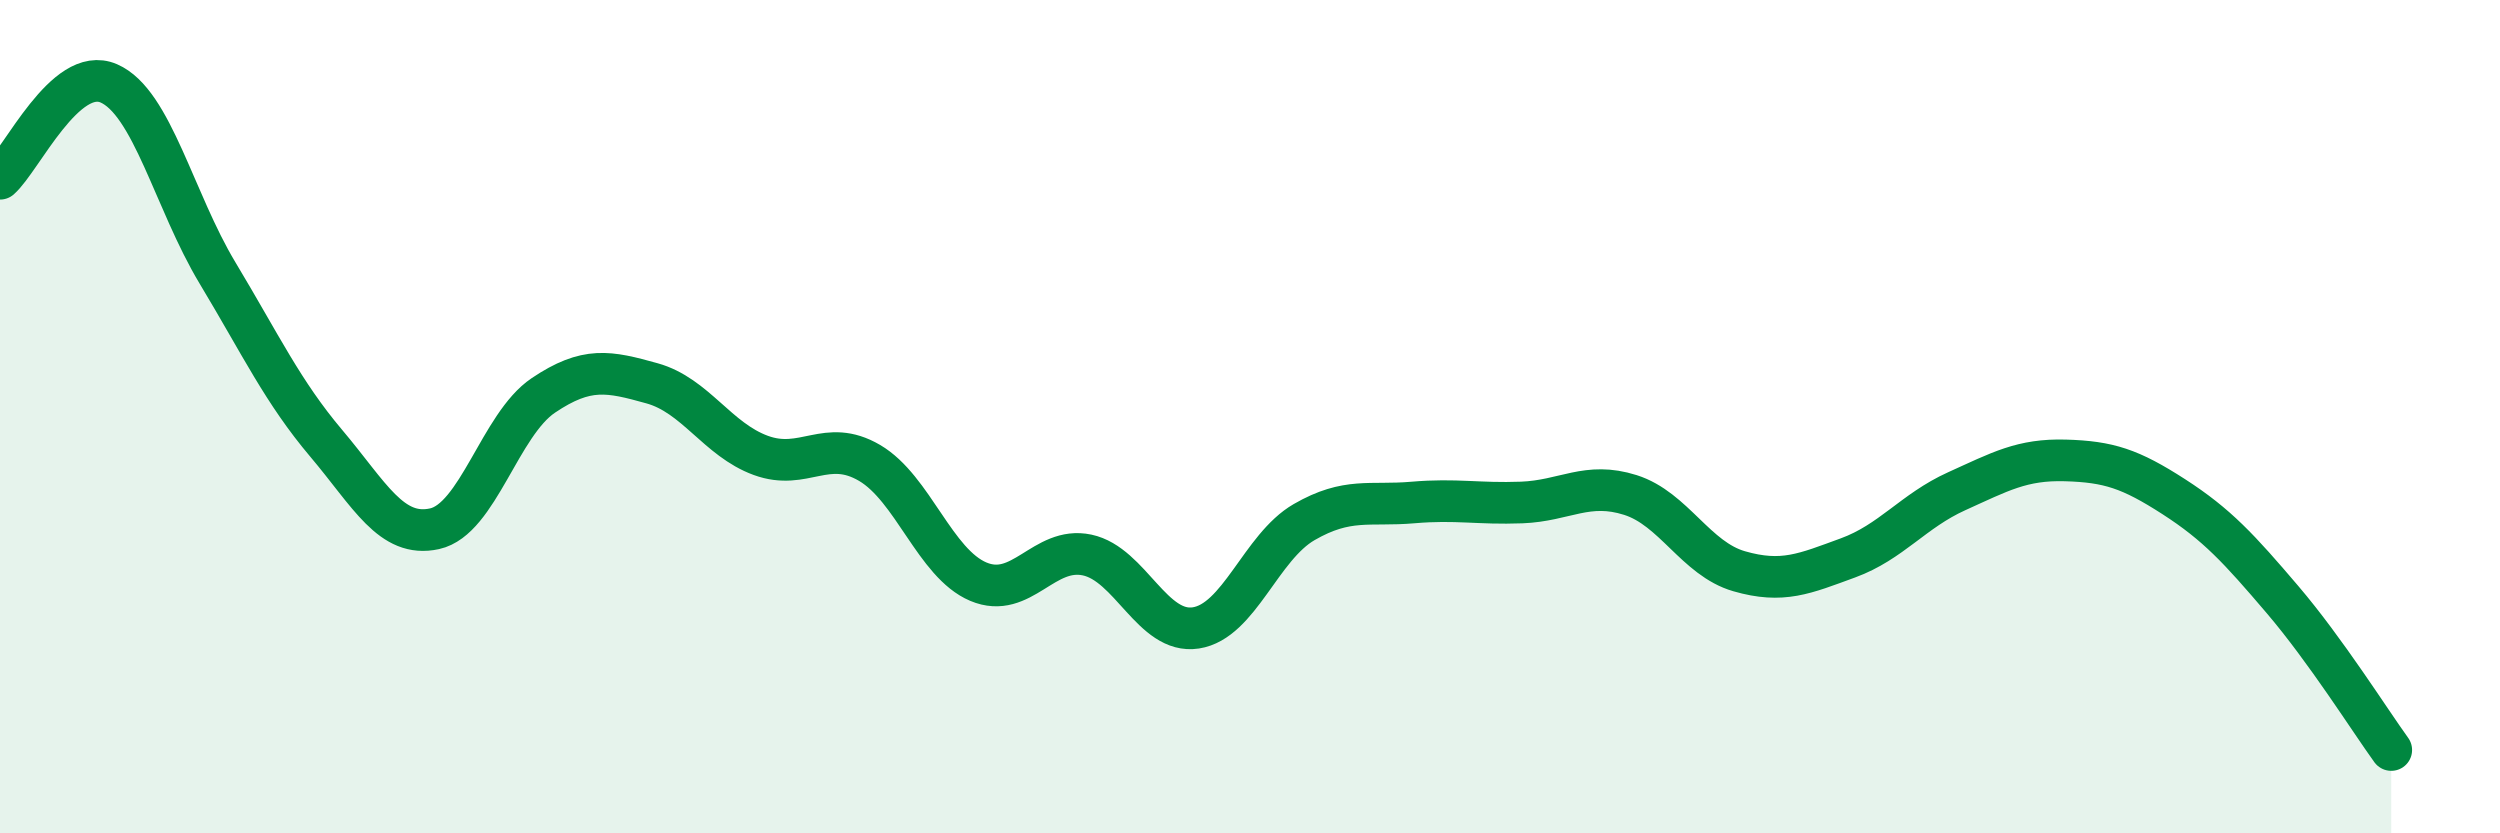
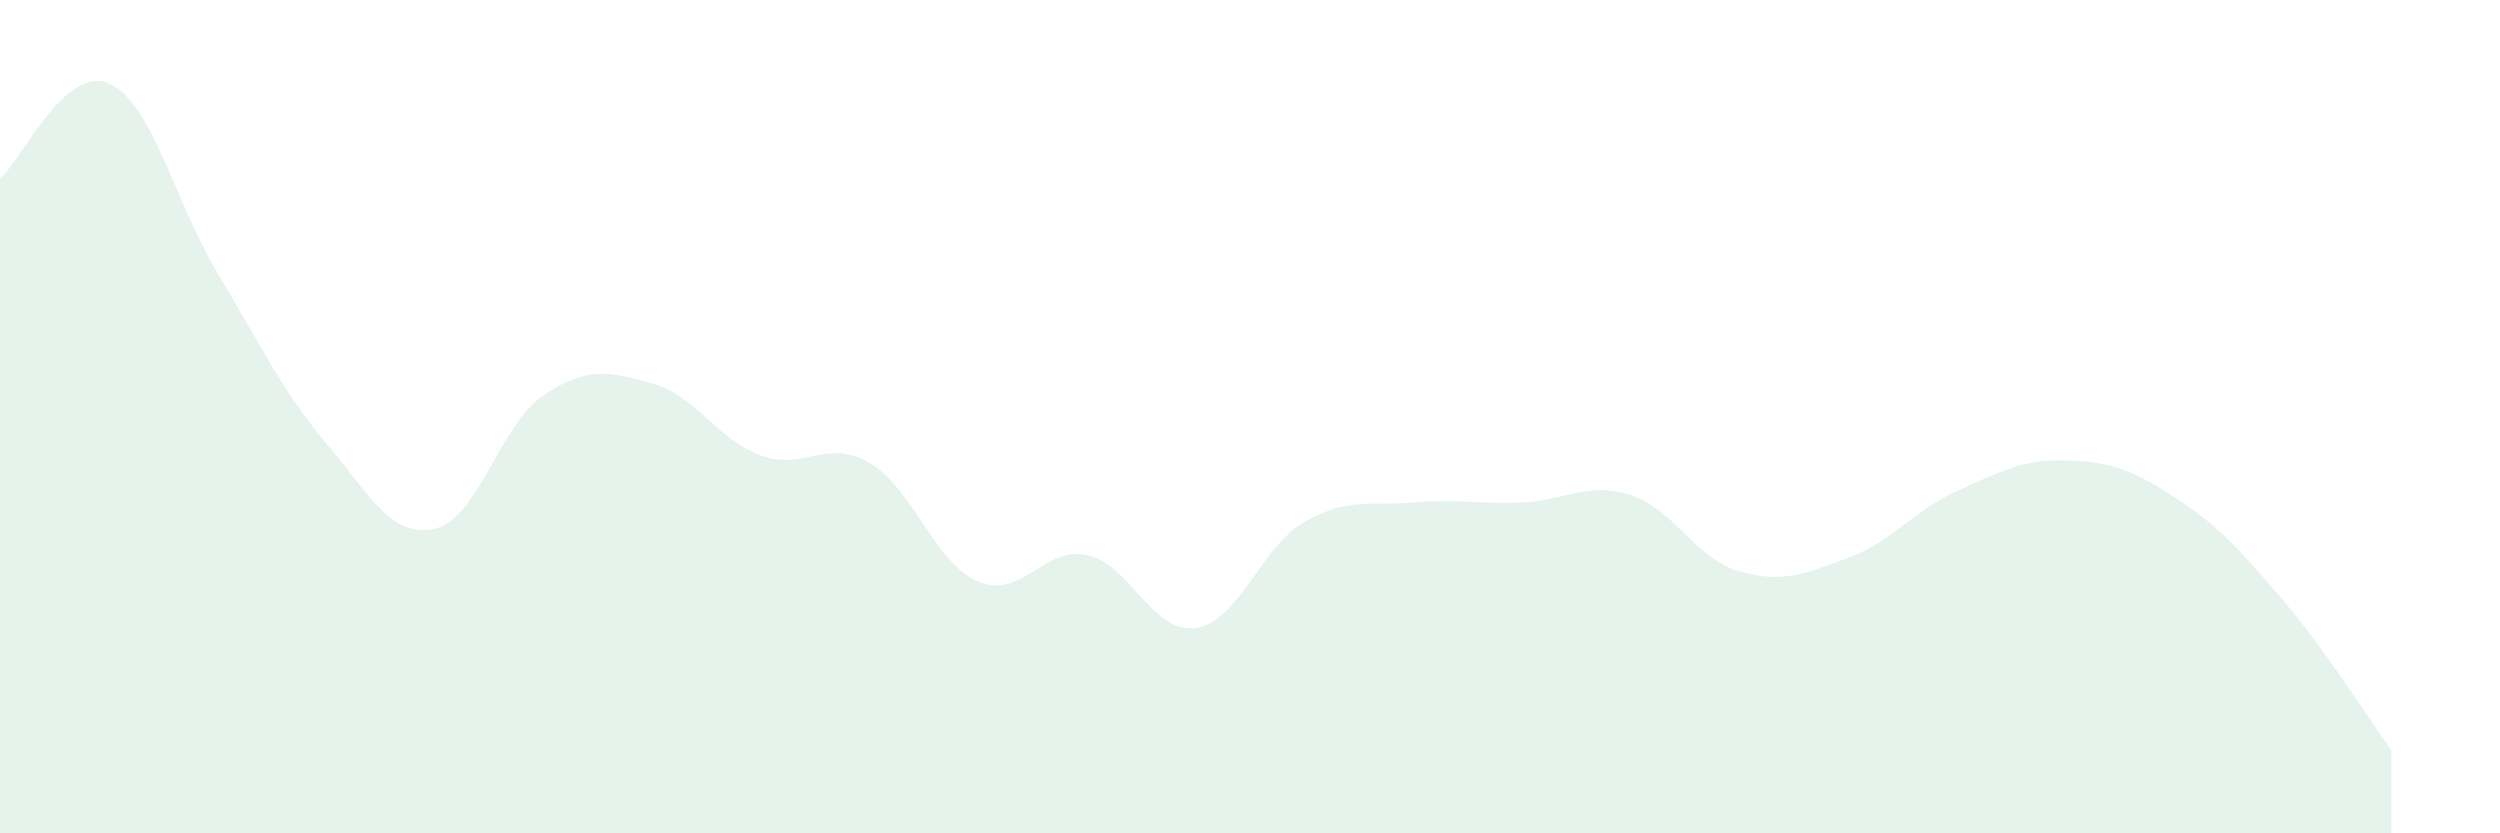
<svg xmlns="http://www.w3.org/2000/svg" width="60" height="20" viewBox="0 0 60 20">
  <path d="M 0,4.29 C 0.52,3.83 1.57,1.55 2.61,2 C 3.65,2.45 4.18,4.82 5.22,6.55 C 6.26,8.28 6.79,9.41 7.83,10.64 C 8.87,11.87 9.39,12.92 10.43,12.69 C 11.47,12.46 12,10.19 13.04,9.49 C 14.08,8.79 14.61,8.91 15.65,9.2 C 16.69,9.49 17.22,10.55 18.26,10.93 C 19.3,11.31 19.83,10.5 20.87,11.11 C 21.91,11.72 22.44,13.52 23.48,13.96 C 24.52,14.4 25.05,13.1 26.09,13.32 C 27.13,13.54 27.66,15.23 28.7,15.07 C 29.74,14.91 30.26,13.13 31.3,12.53 C 32.34,11.93 32.87,12.15 33.91,12.06 C 34.95,11.97 35.48,12.1 36.52,12.06 C 37.56,12.02 38.09,11.55 39.13,11.88 C 40.17,12.21 40.7,13.41 41.74,13.71 C 42.78,14.01 43.31,13.77 44.35,13.39 C 45.39,13.01 45.92,12.26 46.96,11.79 C 48,11.32 48.53,11.02 49.57,11.05 C 50.61,11.08 51.13,11.25 52.17,11.92 C 53.21,12.59 53.74,13.17 54.78,14.39 C 55.82,15.61 56.87,17.28 57.39,18L57.39 20L0 20Z" fill="#008740" opacity="0.1" stroke-linecap="round" stroke-linejoin="round" />
-   <path d="M 0,4.29 C 0.52,3.83 1.57,1.55 2.61,2 C 3.65,2.45 4.18,4.82 5.22,6.55 C 6.26,8.28 6.79,9.41 7.83,10.64 C 8.87,11.87 9.39,12.92 10.43,12.69 C 11.47,12.46 12,10.19 13.04,9.49 C 14.08,8.79 14.61,8.91 15.65,9.2 C 16.69,9.49 17.22,10.55 18.26,10.93 C 19.3,11.31 19.83,10.5 20.87,11.11 C 21.91,11.72 22.44,13.52 23.48,13.96 C 24.52,14.4 25.05,13.1 26.09,13.32 C 27.13,13.54 27.66,15.23 28.7,15.07 C 29.74,14.91 30.26,13.13 31.3,12.53 C 32.34,11.93 32.87,12.15 33.91,12.06 C 34.95,11.97 35.48,12.1 36.52,12.06 C 37.56,12.02 38.09,11.55 39.13,11.88 C 40.17,12.21 40.7,13.41 41.74,13.71 C 42.78,14.01 43.31,13.77 44.35,13.39 C 45.39,13.01 45.92,12.26 46.96,11.79 C 48,11.32 48.53,11.02 49.57,11.05 C 50.61,11.08 51.13,11.25 52.17,11.92 C 53.21,12.59 53.74,13.17 54.78,14.39 C 55.82,15.61 56.87,17.28 57.39,18" stroke="#008740" stroke-width="1" fill="none" stroke-linecap="round" stroke-linejoin="round" />
</svg>